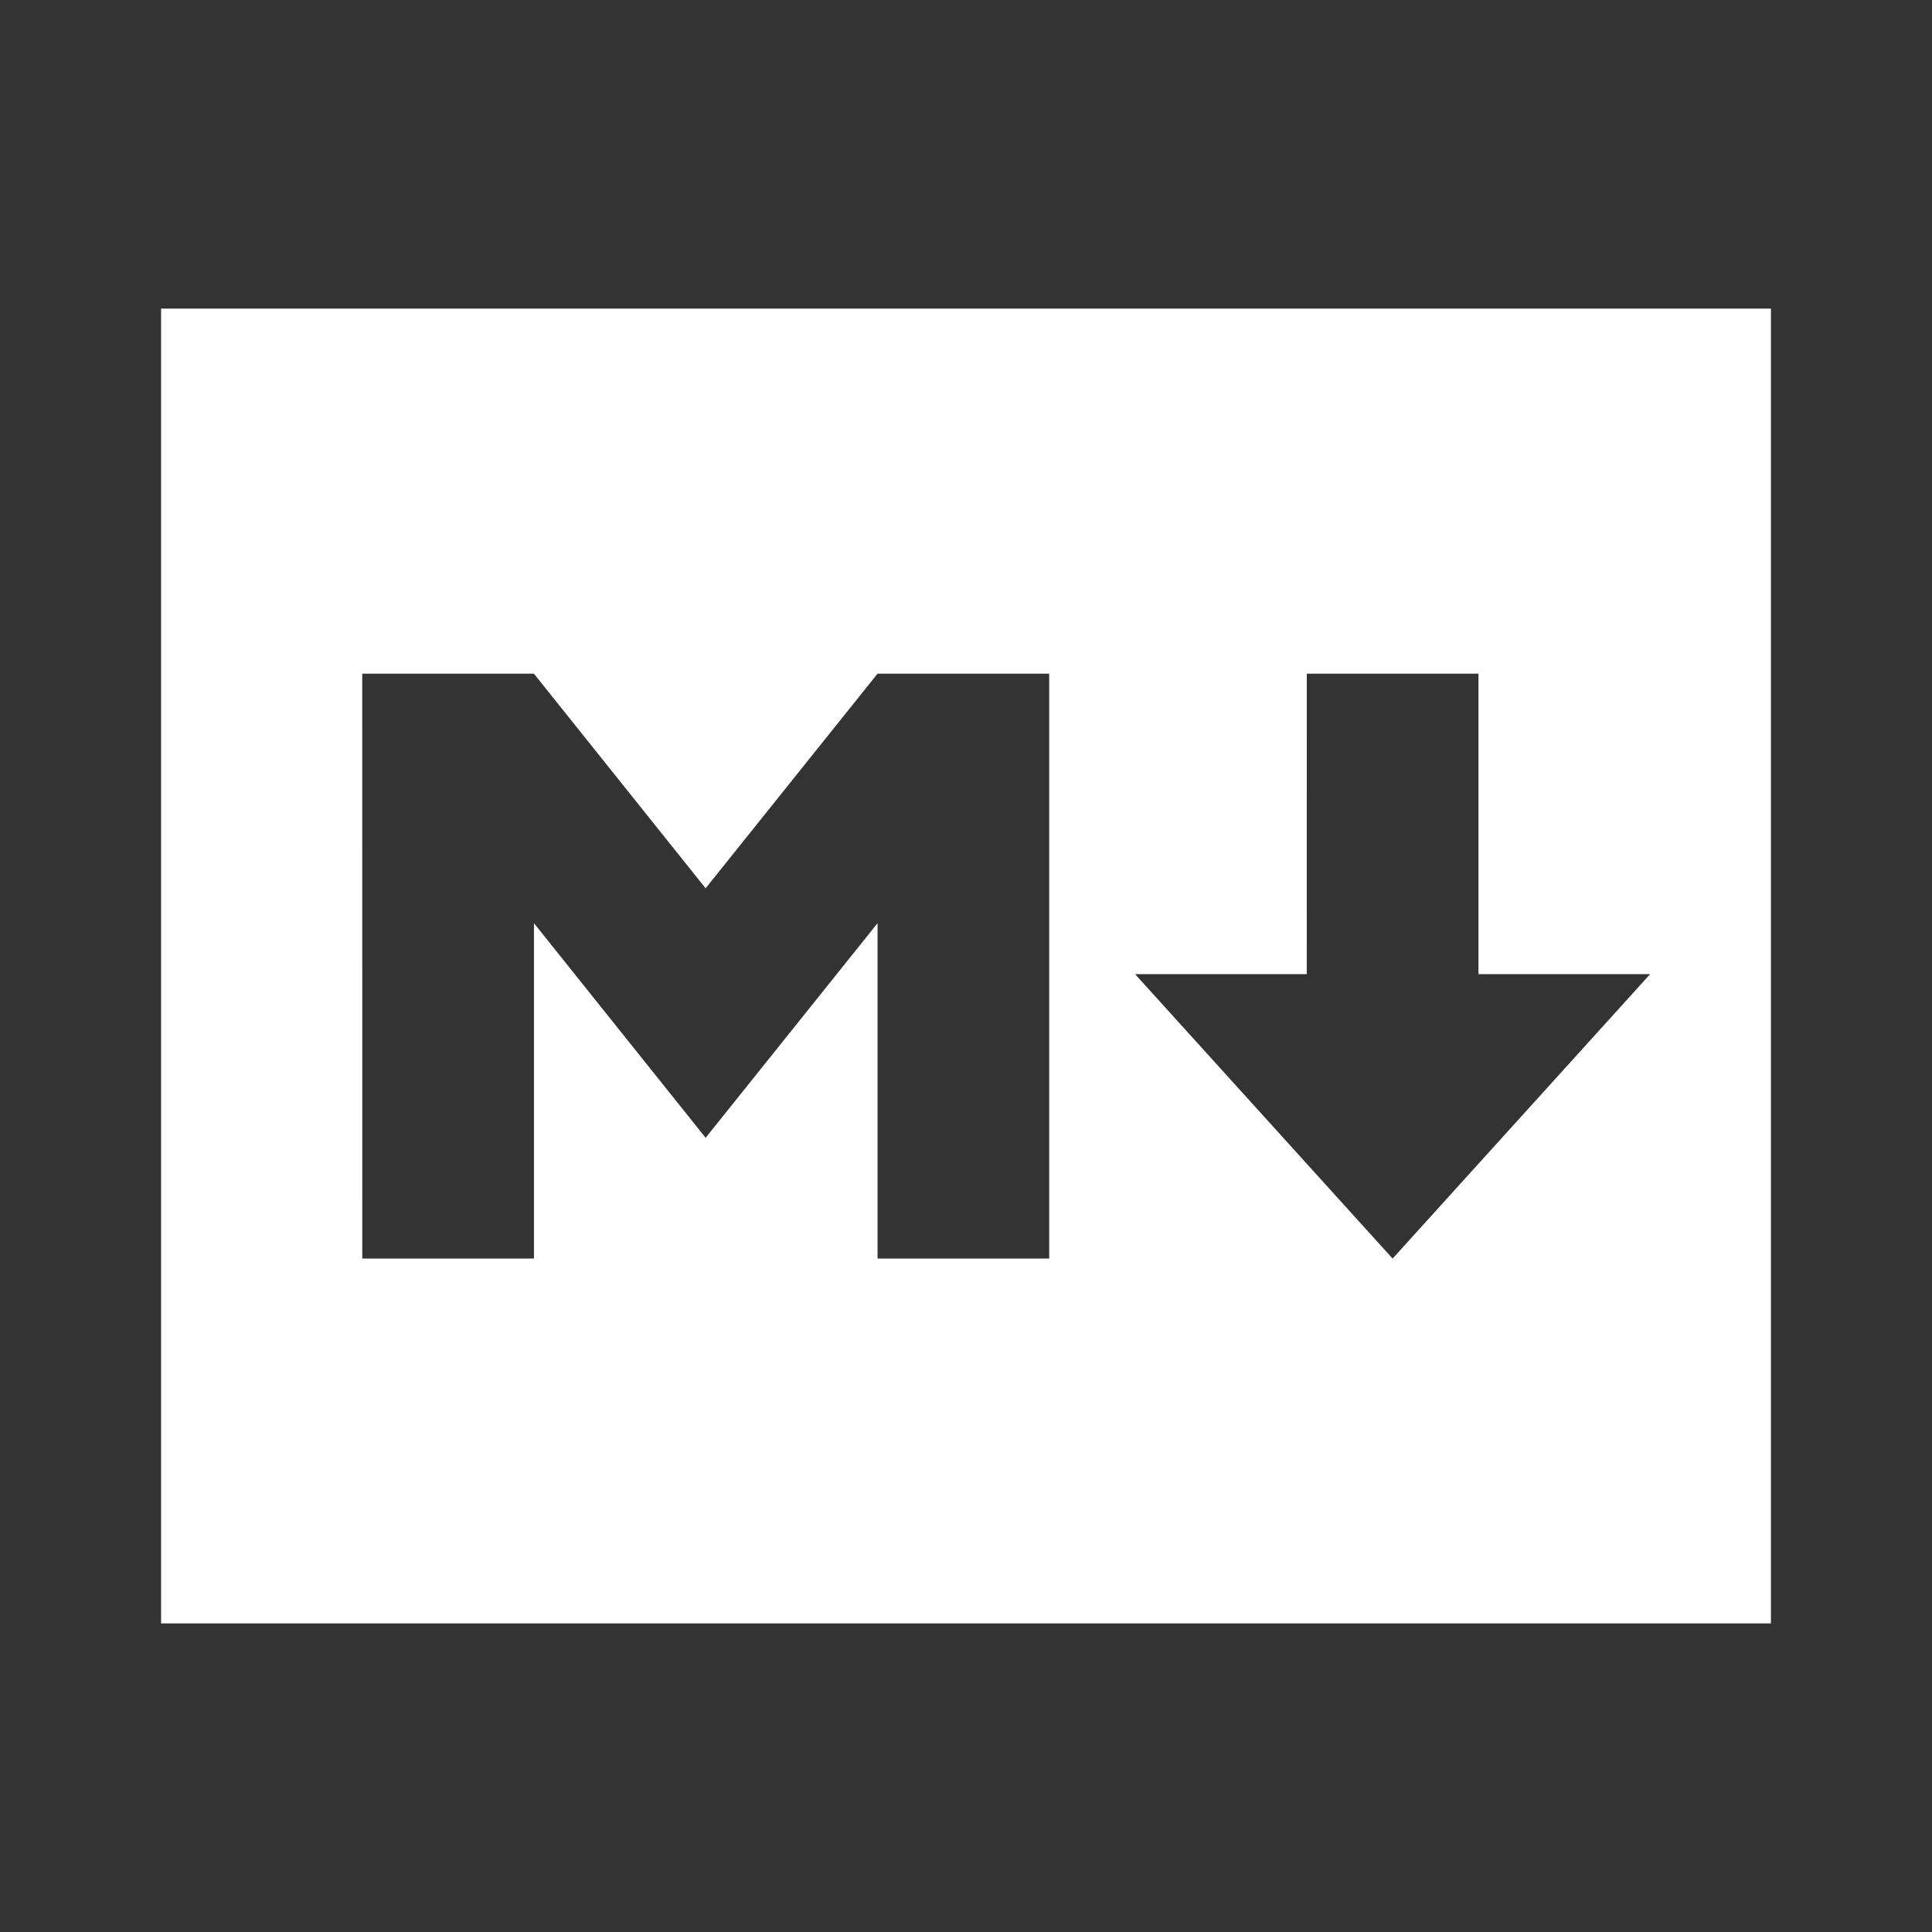
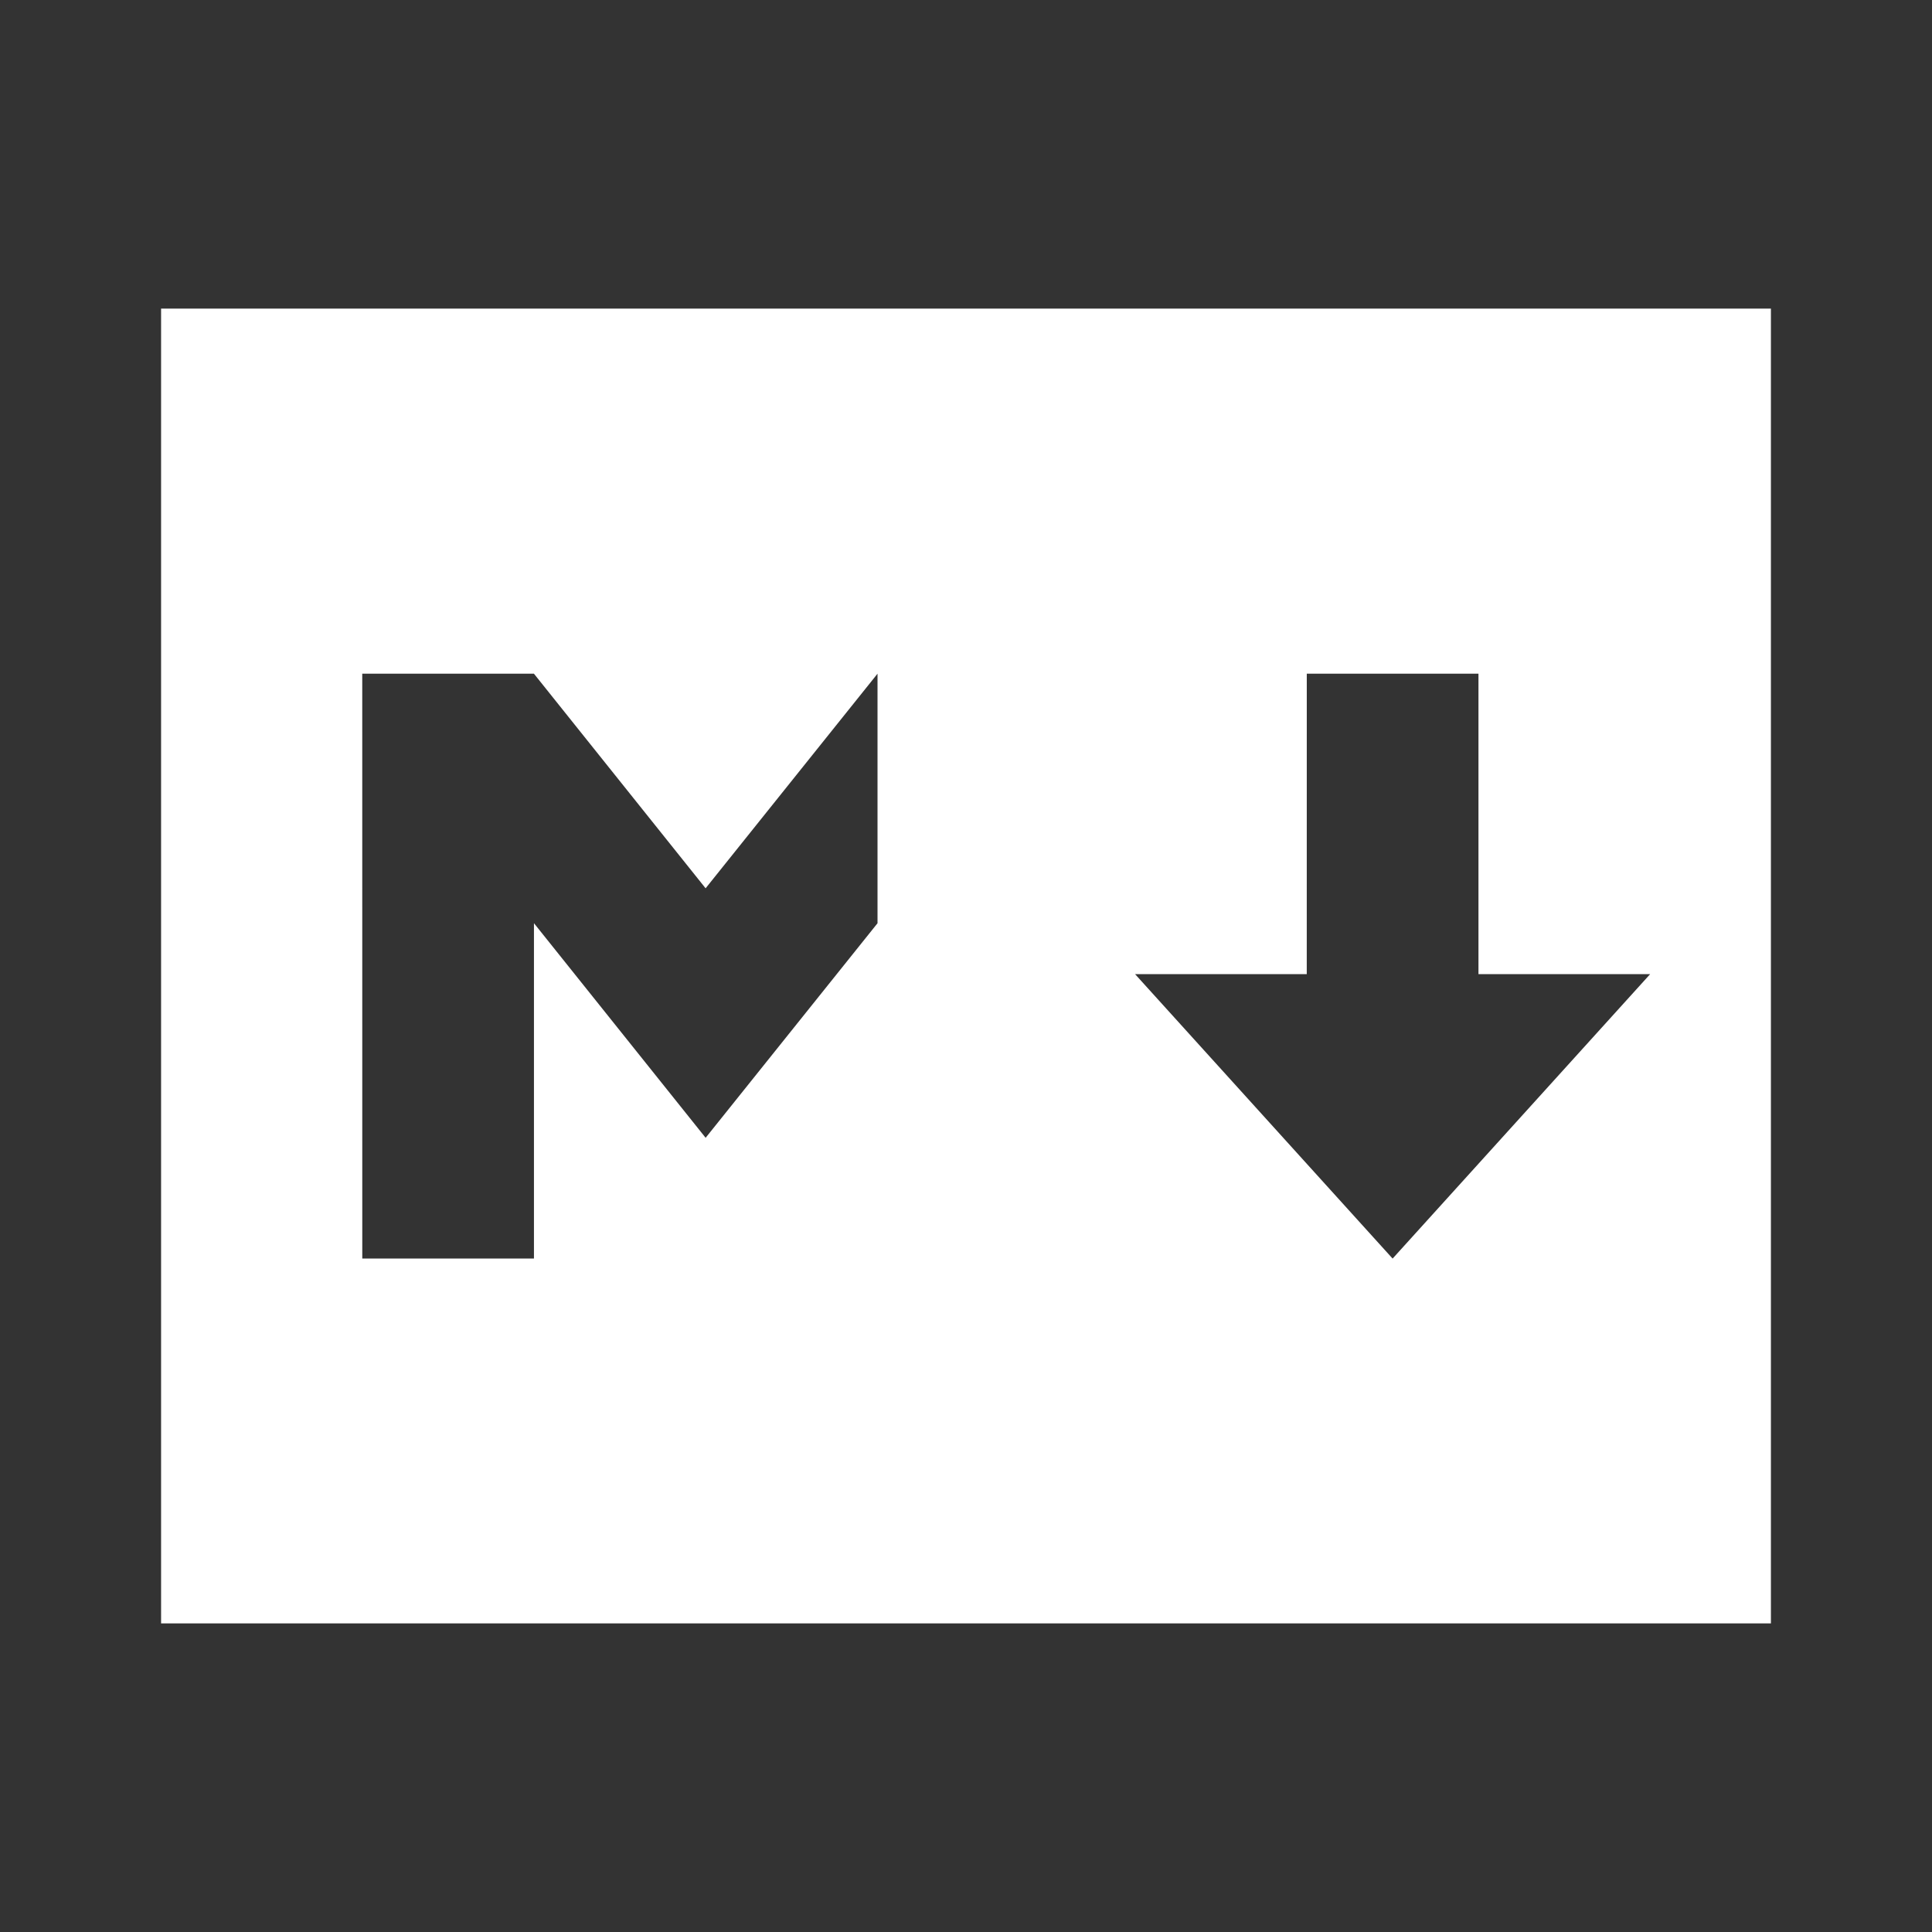
<svg xmlns="http://www.w3.org/2000/svg" xmlns:ns1="http://www.inkscape.org/namespaces/inkscape" xmlns:ns2="http://sodipodi.sourceforge.net/DTD/sodipodi-0.dtd" width="64" height="64" viewBox="0 0 64 64" version="1.1" id="svg5" ns1:version="1.1.1 (3bf5ae0d25, 2021-09-20)" ns2:docname="markdown.svg">
  <rect x="0" y="0" width="64" height="64" fill="#333333" stroke="none" />
  <ns2:namedview id="namedview7" pagecolor="#ffffff" bordercolor="#111111" borderopacity="1" ns1:pageshadow="0" ns1:pageopacity="0" ns1:pagecheckerboard="1" ns1:document-units="px" showgrid="false" ns1:zoom="3.734375" ns1:cx="16.870293" ns1:cy="24.769875" ns1:window-width="1366" ns1:window-height="716" ns1:window-x="-8" ns1:window-y="-8" ns1:window-maximized="1" ns1:current-layer="layer1" />
  <defs id="defs2" />
  <g ns1:label="Layer 1" ns1:groupmode="layer" id="layer1">
-     <path id="path1224" style="fill:#ffffff;stroke-width:4.5" d="M 5.336,10.223 V 53.777 H 58.664 V 10.223 Z m 6.664,12.094 h 5.687 l 5.687,7.109 5.695,-7.109 h 5.687 V 41.691 H 29.07 V 30.582 l -5.695,7.109 -5.687,-7.109 v 11.109 h -5.687 z m 31.289,0 h 5.687 v 9.953 h 5.687 l -8.531,9.422 -8.531,-9.422 h 5.687 z" />
+     <path id="path1224" style="fill:#ffffff;stroke-width:4.5" d="M 5.336,10.223 V 53.777 H 58.664 V 10.223 Z m 6.664,12.094 h 5.687 l 5.687,7.109 5.695,-7.109 V 41.691 H 29.07 V 30.582 l -5.695,7.109 -5.687,-7.109 v 11.109 h -5.687 z m 31.289,0 h 5.687 v 9.953 h 5.687 l -8.531,9.422 -8.531,-9.422 h 5.687 z" />
  </g>
  <style id="style1218">.st0{fill:#999}</style>
</svg>